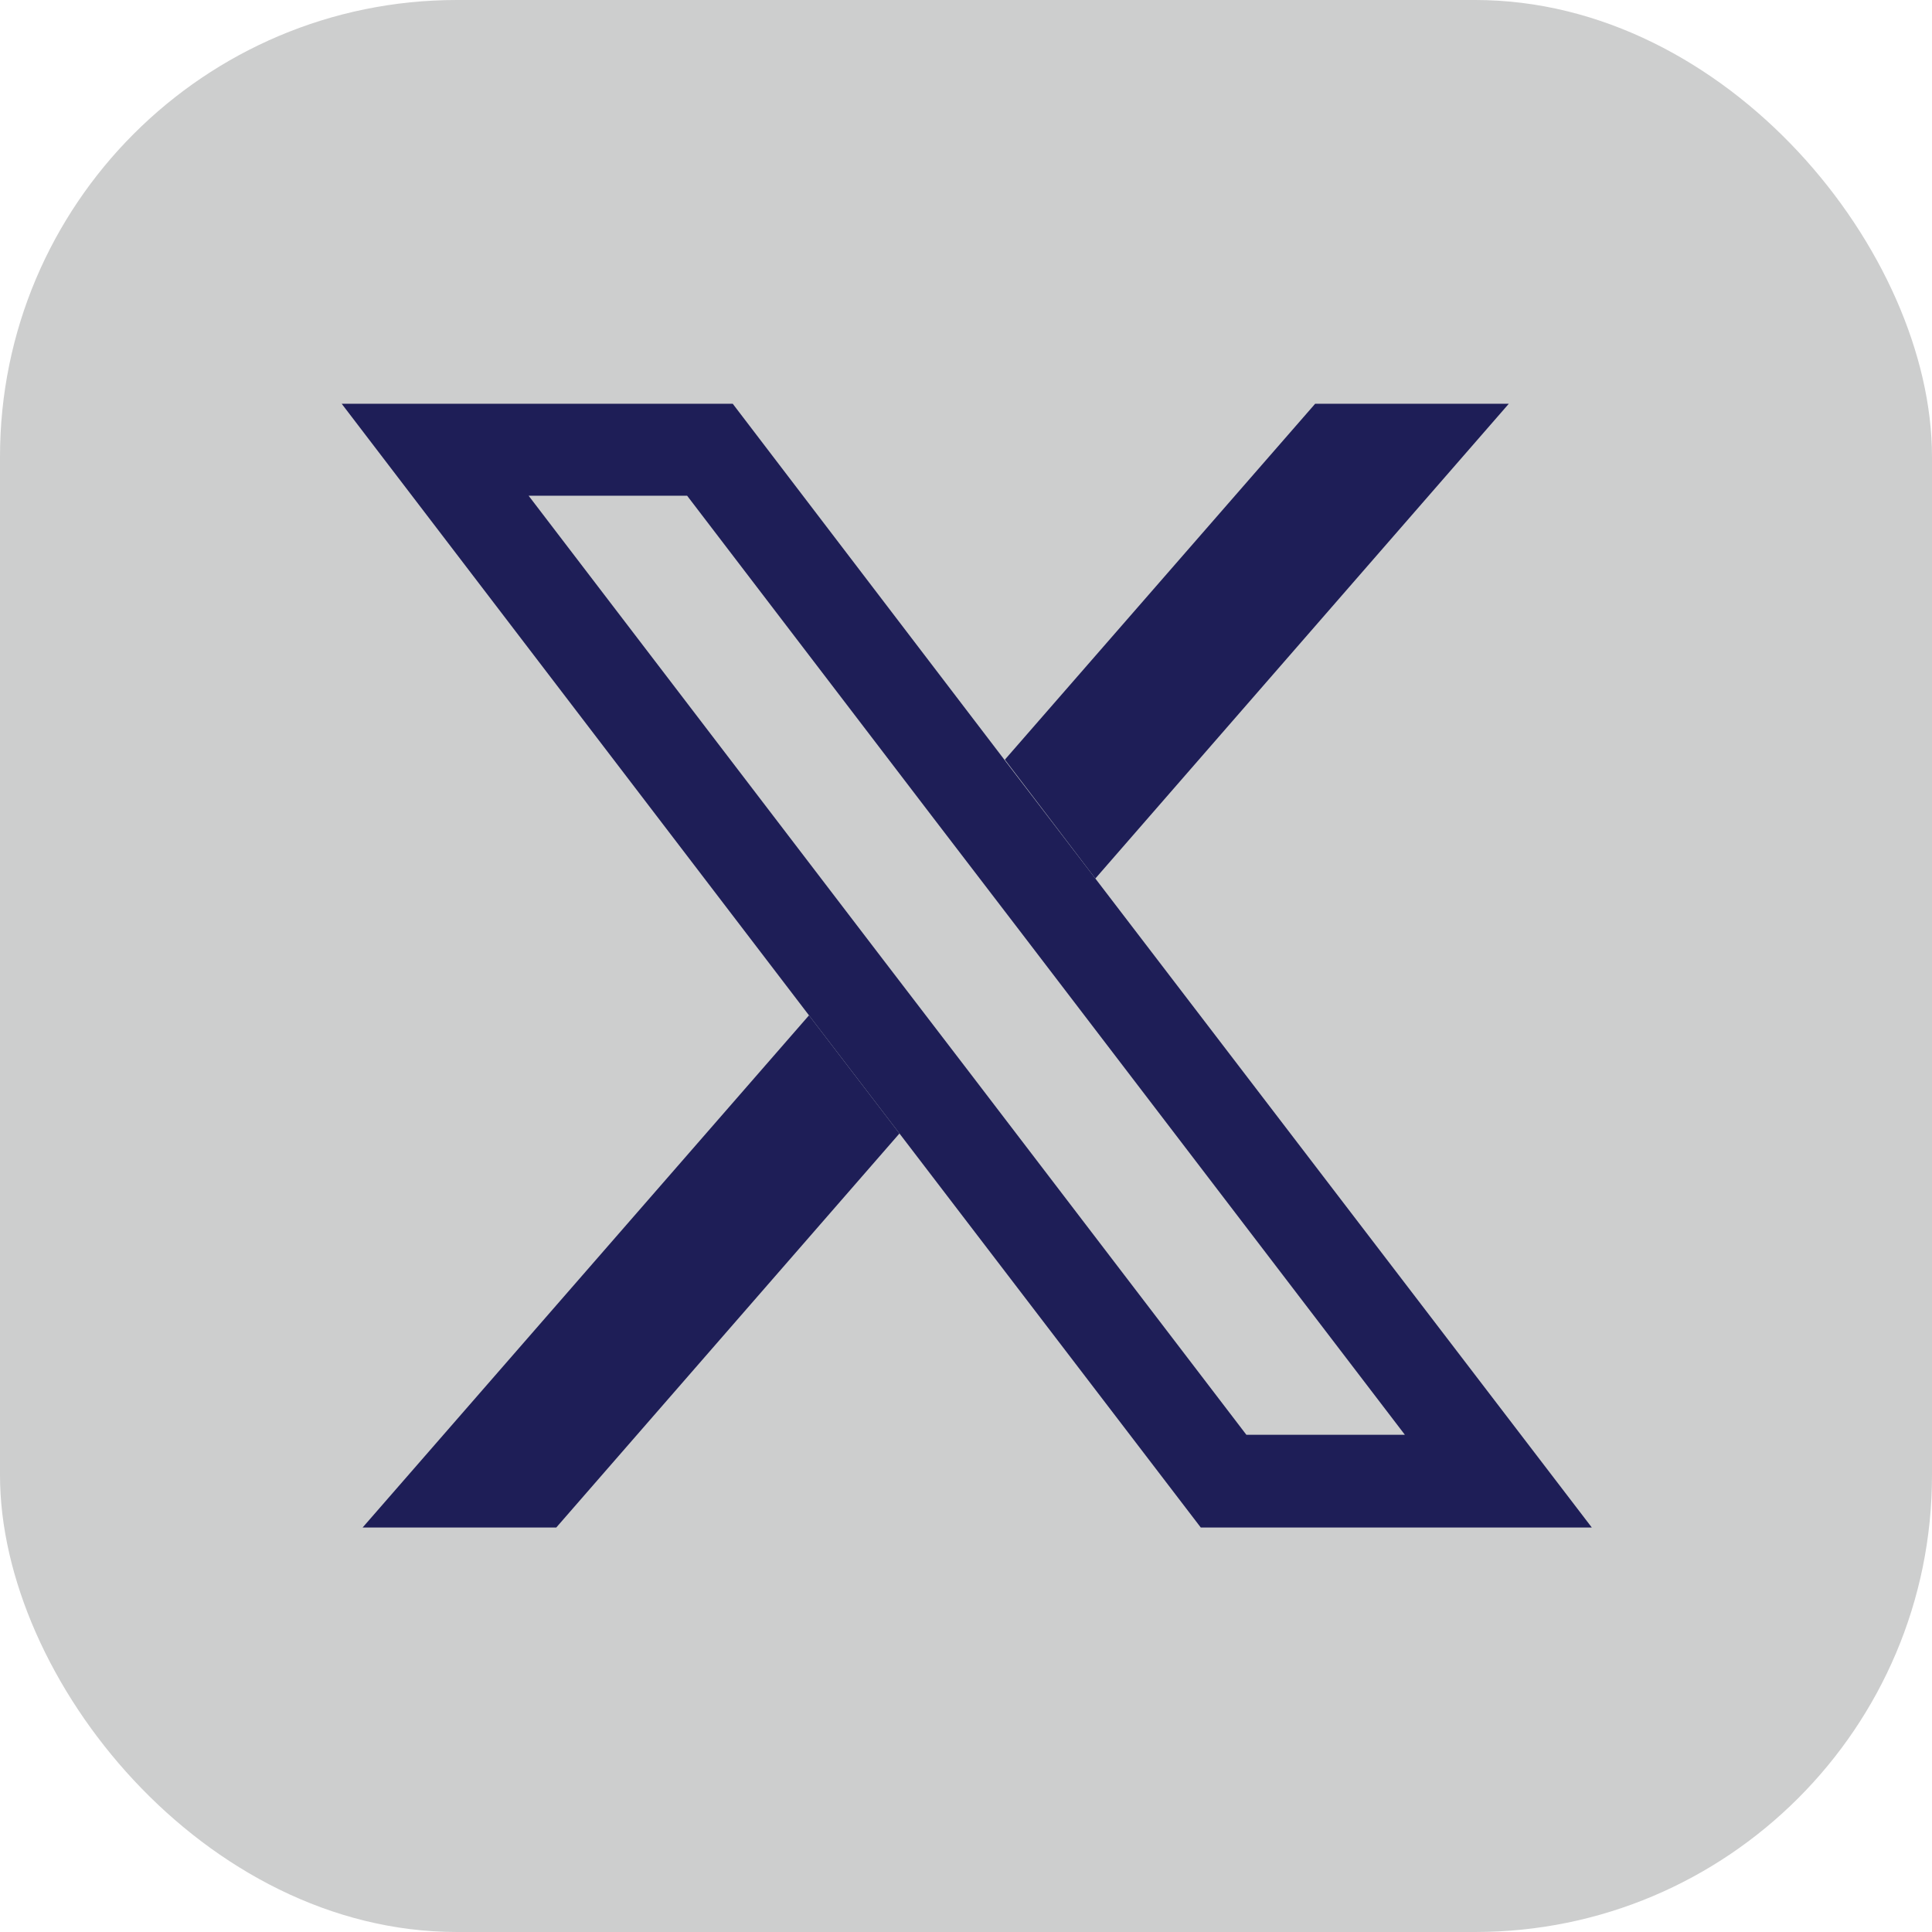
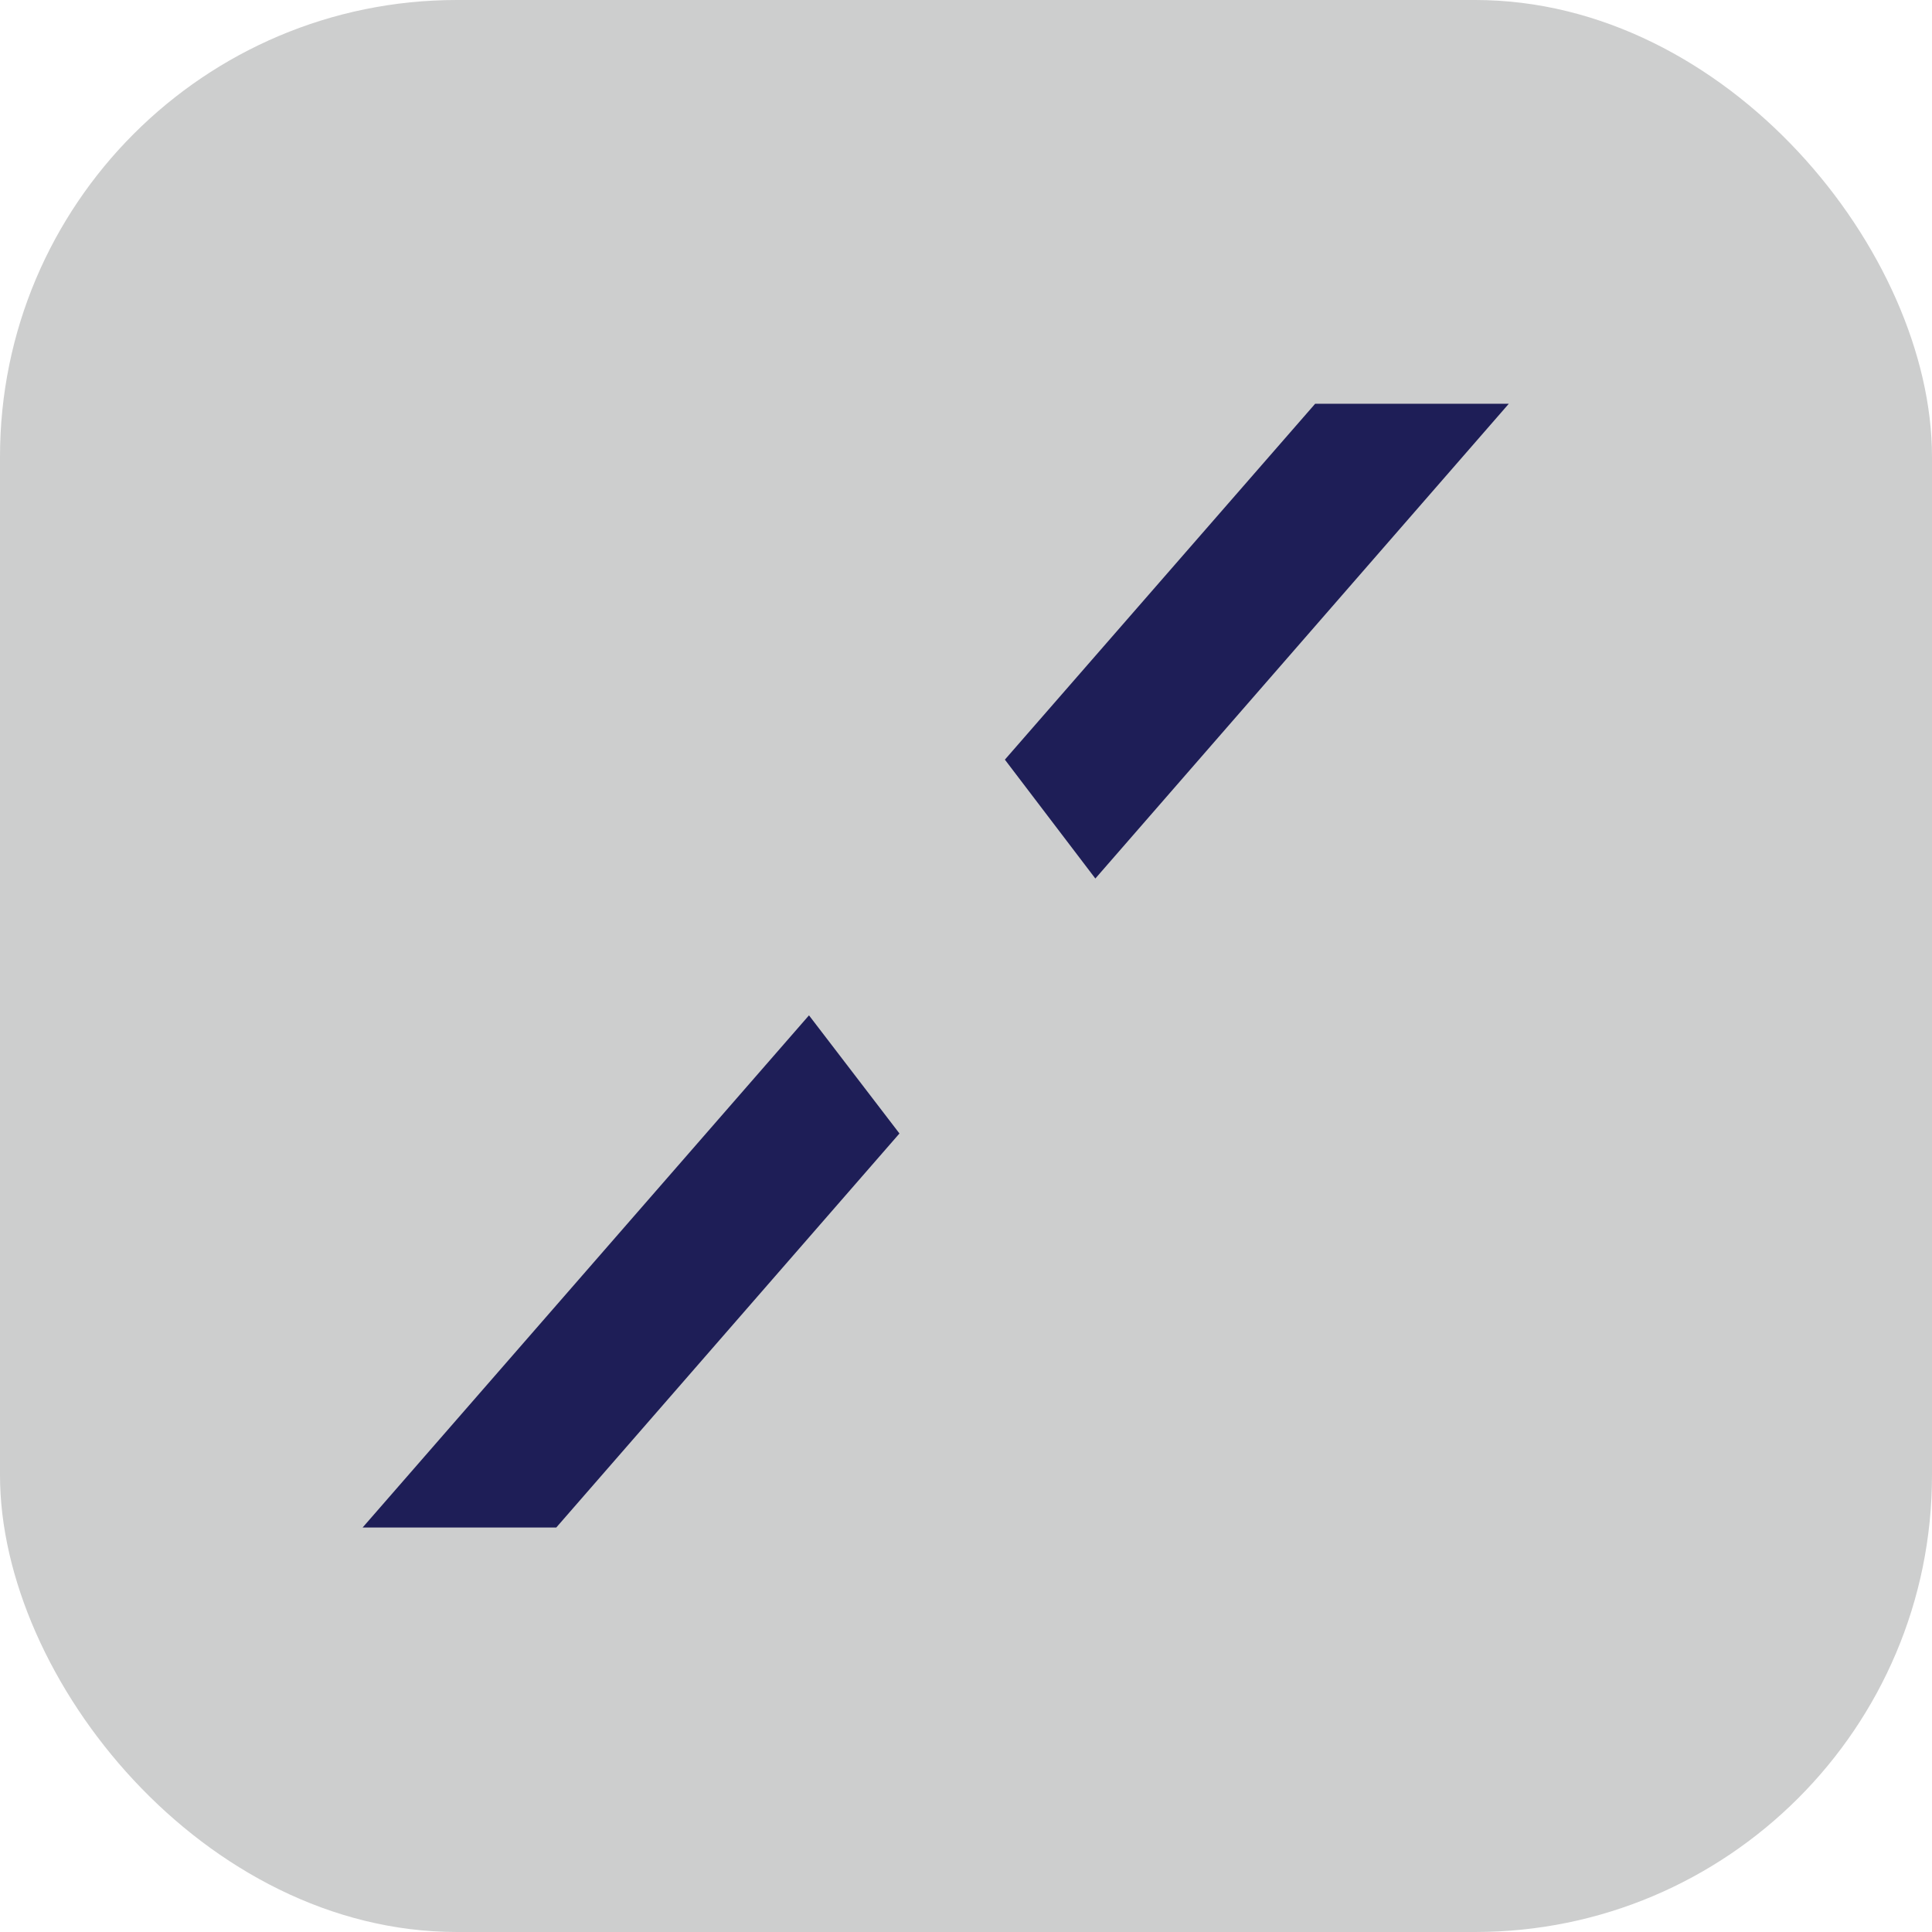
<svg xmlns="http://www.w3.org/2000/svg" id="Layer_2" data-name="Layer 2" viewBox="0 0 25.84 25.84">
  <defs>
    <style>
      .cls-1 {
        fill: #cdcece;
      }

      .cls-1, .cls-2 {
        stroke-width: 0px;
      }

      .cls-2 {
        fill: #1e1e57;
      }
    </style>
  </defs>
  <g id="SITE-WIDE_ELEMENTS" data-name="SITE-WIDE ELEMENTS">
    <g>
      <rect class="cls-1" width="25.84" height="25.84" rx="6.11" ry="6.11" />
      <g>
        <polygon class="cls-2" points="12.03 15.16 7.44 20.43 4.85 20.43 10.82 13.58 12.03 15.16" />
-         <path class="cls-2" d="M9.19,6.63l3.27,4.28,1.21,1.58,5.12,6.7h-2.12l-3.66-4.79-1.21-1.58-4.73-6.19h2.12M9.8,5.4h-5.23l6.25,8.18,1.21,1.58,4.03,5.27h5.23l-6.64-8.68-1.21-1.58-3.64-4.77h0Z" />
        <polygon class="cls-2" points="20.18 5.4 14.65 11.75 13.44 10.16 17.59 5.4 20.18 5.4" />
      </g>
    </g>
  </g>
</svg>